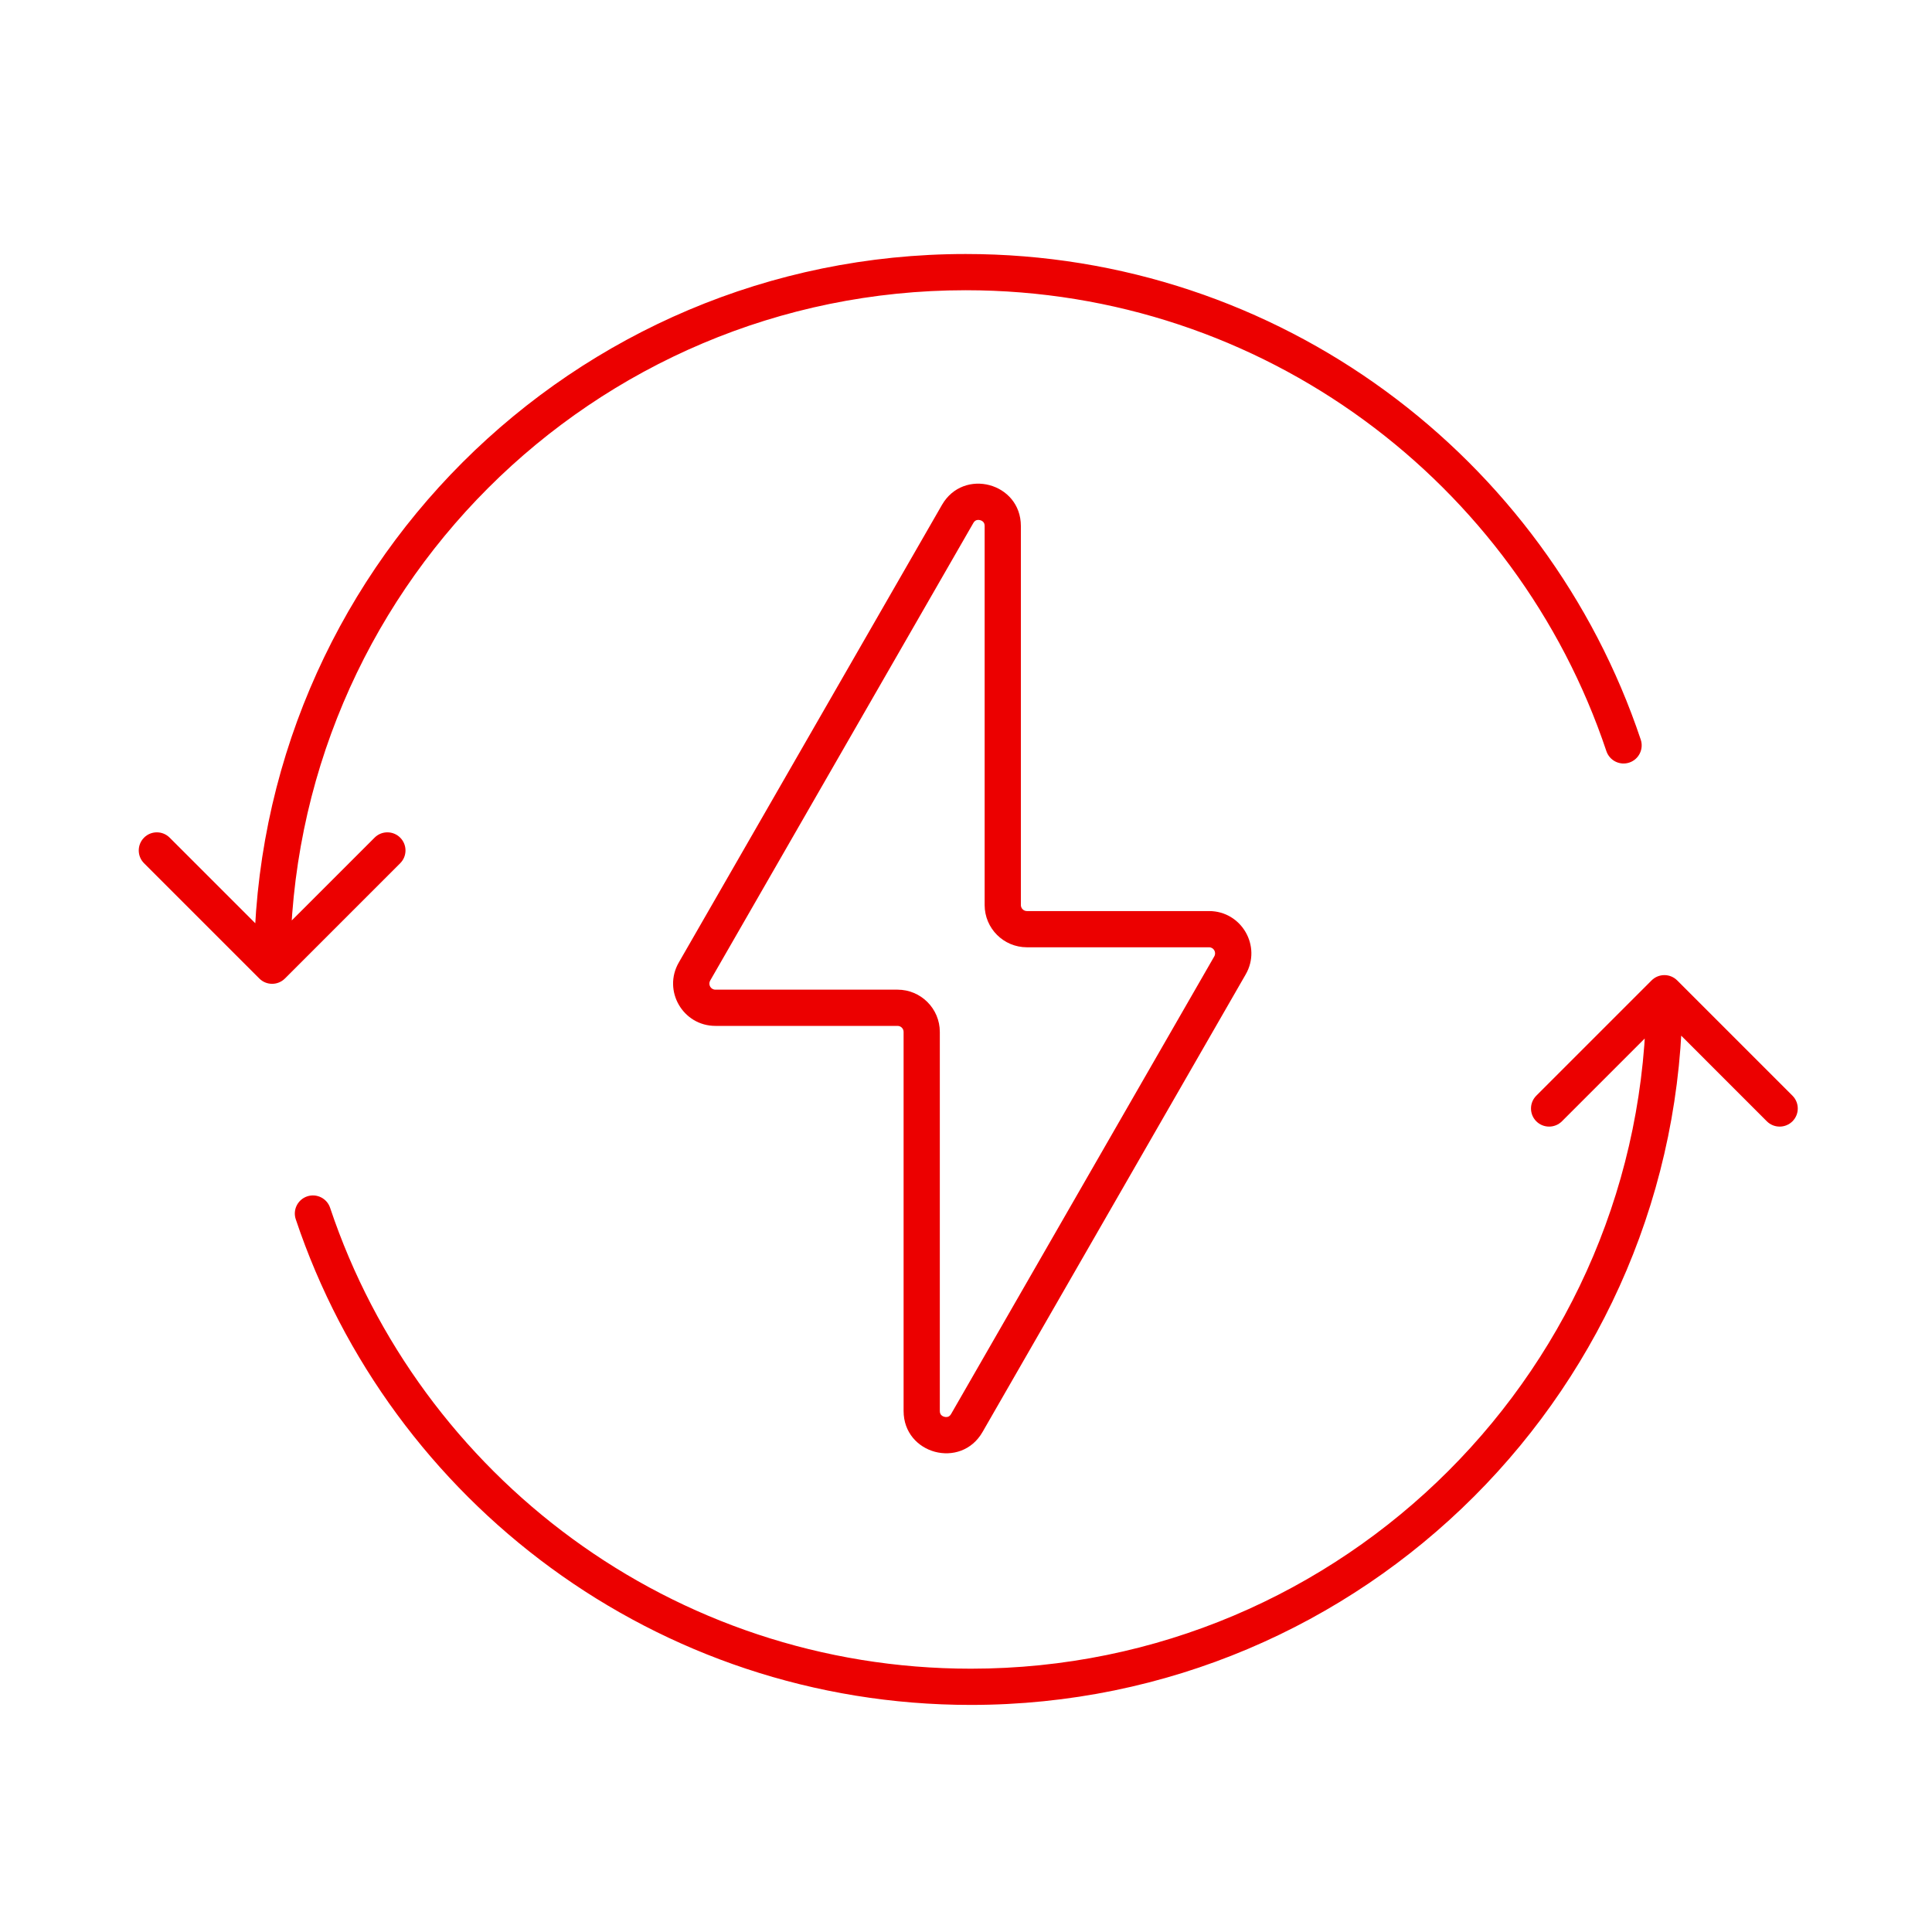
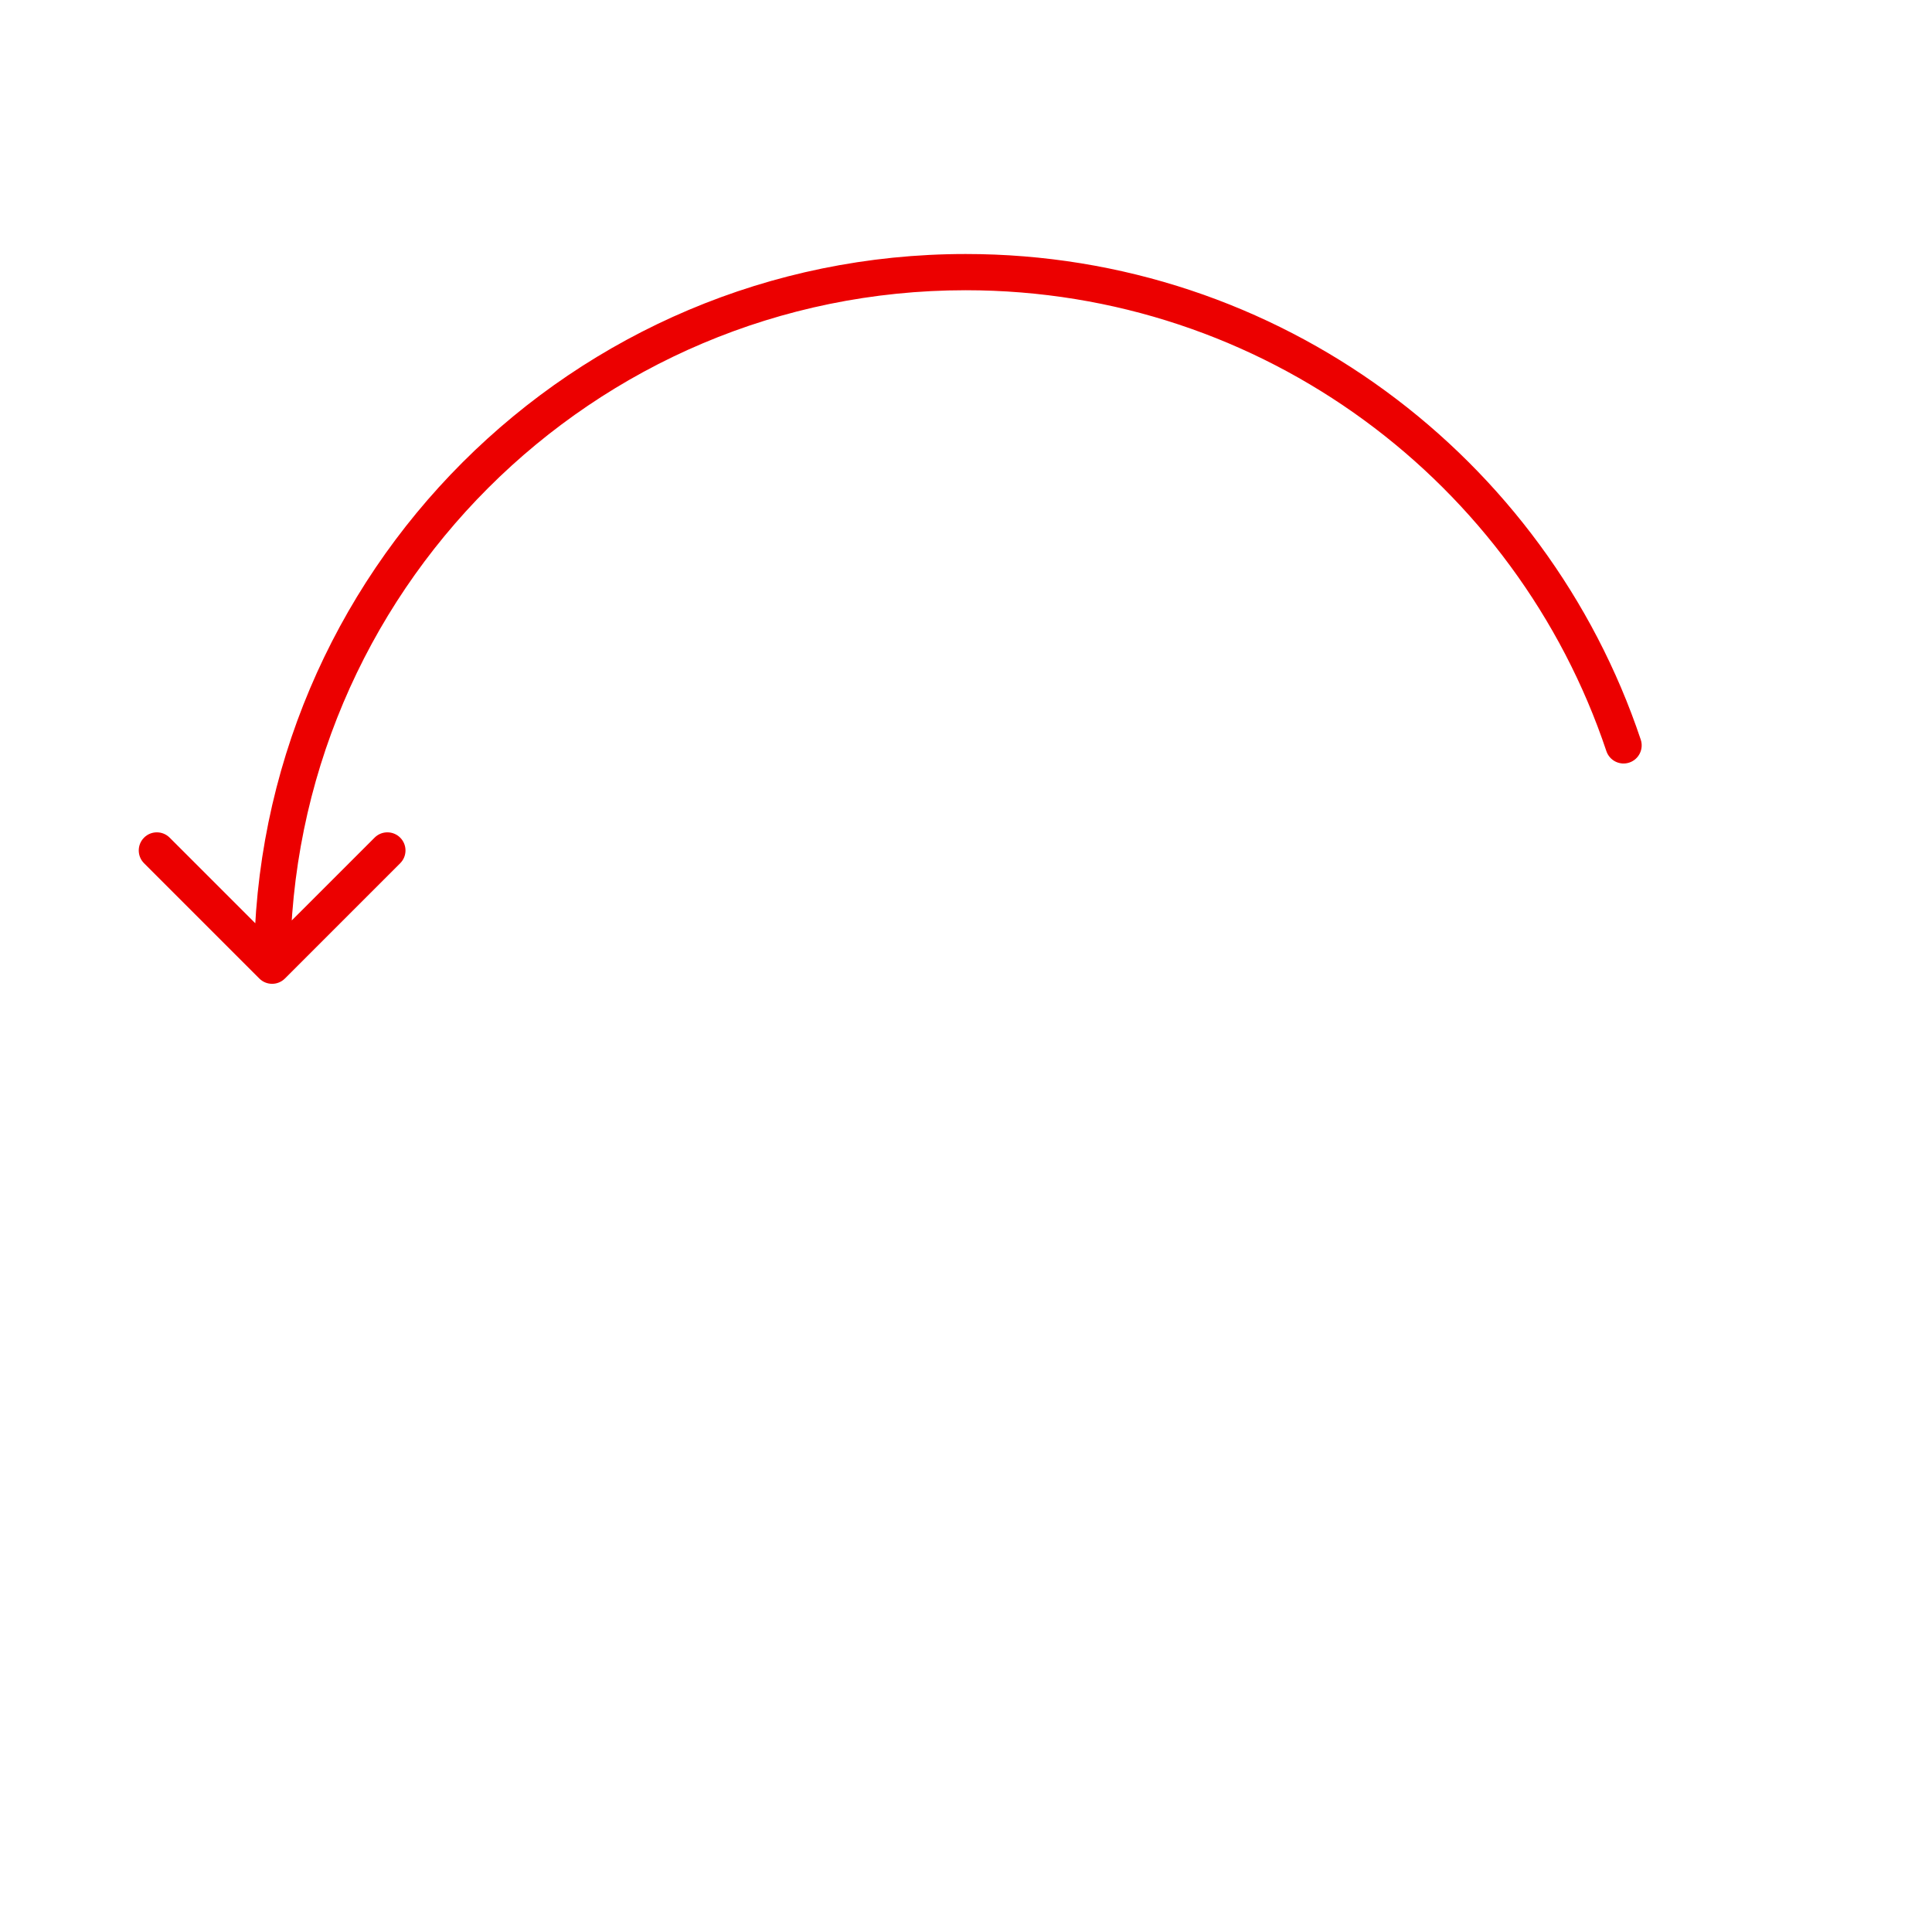
<svg xmlns="http://www.w3.org/2000/svg" width="80" height="80" viewBox="0 0 80 80" fill="none">
-   <path d="M38.166 58.424L37.416 58.424L38.166 58.424ZM38.166 42.73L38.916 42.73L38.166 42.73ZM39.654 21.282L39.004 20.908L39.654 21.282ZM28.757 40.23L29.407 40.604L28.757 40.23ZM29.407 40.604L40.304 21.656L39.004 20.908L28.107 39.856L29.407 40.604ZM37.166 40.98L29.624 40.98L29.624 42.48L37.166 42.48L37.166 40.98ZM38.916 58.424L38.916 42.73L37.416 42.73L37.416 58.424L38.916 58.424ZM50.281 39.601L39.384 58.549L40.684 59.297L51.581 40.349L50.281 39.601ZM42.523 39.225L50.064 39.225L50.064 37.725L42.523 37.725L42.523 39.225ZM40.772 21.781L40.772 37.475L42.272 37.475L42.272 21.781L40.772 21.781ZM42.523 37.725C42.384 37.725 42.272 37.613 42.272 37.475L40.772 37.475C40.772 38.442 41.556 39.225 42.523 39.225L42.523 37.725ZM51.581 40.349C52.253 39.182 51.41 37.725 50.064 37.725L50.064 39.225C50.257 39.225 50.377 39.434 50.281 39.601L51.581 40.349ZM37.416 58.424C37.416 60.217 39.791 60.851 40.684 59.297L39.384 58.549C39.343 58.62 39.299 58.648 39.263 58.662C39.22 58.678 39.163 58.682 39.102 58.666C39.041 58.65 38.994 58.618 38.965 58.583C38.941 58.553 38.916 58.506 38.916 58.424L37.416 58.424ZM37.166 42.48C37.304 42.48 37.416 42.592 37.416 42.73L38.916 42.73C38.916 41.764 38.132 40.98 37.166 40.98L37.166 42.48ZM40.304 21.656C40.345 21.585 40.389 21.557 40.425 21.543C40.468 21.527 40.525 21.523 40.586 21.539C40.647 21.555 40.694 21.587 40.723 21.623C40.748 21.653 40.772 21.699 40.772 21.781L42.272 21.781C42.272 19.988 39.898 19.354 39.004 20.908L40.304 21.656ZM28.107 39.856C27.435 41.023 28.278 42.48 29.624 42.48L29.624 40.98C29.431 40.98 29.311 40.771 29.407 40.604L28.107 39.856Z" fill="#EC0000" />
  <path d="M10.738 40.518C11.03 40.811 11.505 40.811 11.798 40.518L16.571 35.745C16.864 35.453 16.864 34.978 16.571 34.685C16.278 34.392 15.803 34.392 15.511 34.685L11.268 38.927L7.025 34.685C6.732 34.392 6.257 34.392 5.965 34.685C5.672 34.978 5.672 35.453 5.965 35.745L10.738 40.518ZM66.517 31.103C66.649 31.496 67.074 31.708 67.467 31.576C67.859 31.445 68.071 31.02 67.94 30.627L66.517 31.103ZM12.018 39.988C12.018 24.541 24.54 12.018 39.988 12.018L39.988 10.518C23.712 10.518 10.518 23.712 10.518 39.988L12.018 39.988ZM39.988 12.018C52.328 12.018 62.804 20.01 66.517 31.103L67.94 30.627C64.028 18.941 52.992 10.518 39.988 10.518L39.988 12.018Z" fill="#EC0000" />
-   <path d="M69.449 40.597C69.156 40.304 68.681 40.304 68.388 40.597L63.615 45.37C63.322 45.663 63.322 46.138 63.615 46.431C63.908 46.723 64.383 46.723 64.676 46.431L68.919 42.188L73.161 46.431C73.454 46.723 73.929 46.723 74.222 46.431C74.515 46.138 74.515 45.663 74.222 45.37L69.449 40.597ZM13.669 50.012C13.538 49.62 13.113 49.408 12.72 49.539C12.327 49.671 12.115 50.096 12.247 50.488L13.669 50.012ZM68.169 41.127C68.169 56.575 55.646 69.097 40.199 69.097L40.199 70.597C56.474 70.597 69.669 57.403 69.669 41.127L68.169 41.127ZM40.199 69.097C27.858 69.097 17.383 61.105 13.669 50.012L12.247 50.488C16.159 62.174 27.194 70.597 40.199 70.597L40.199 69.097Z" fill="#EC0000" />
</svg>